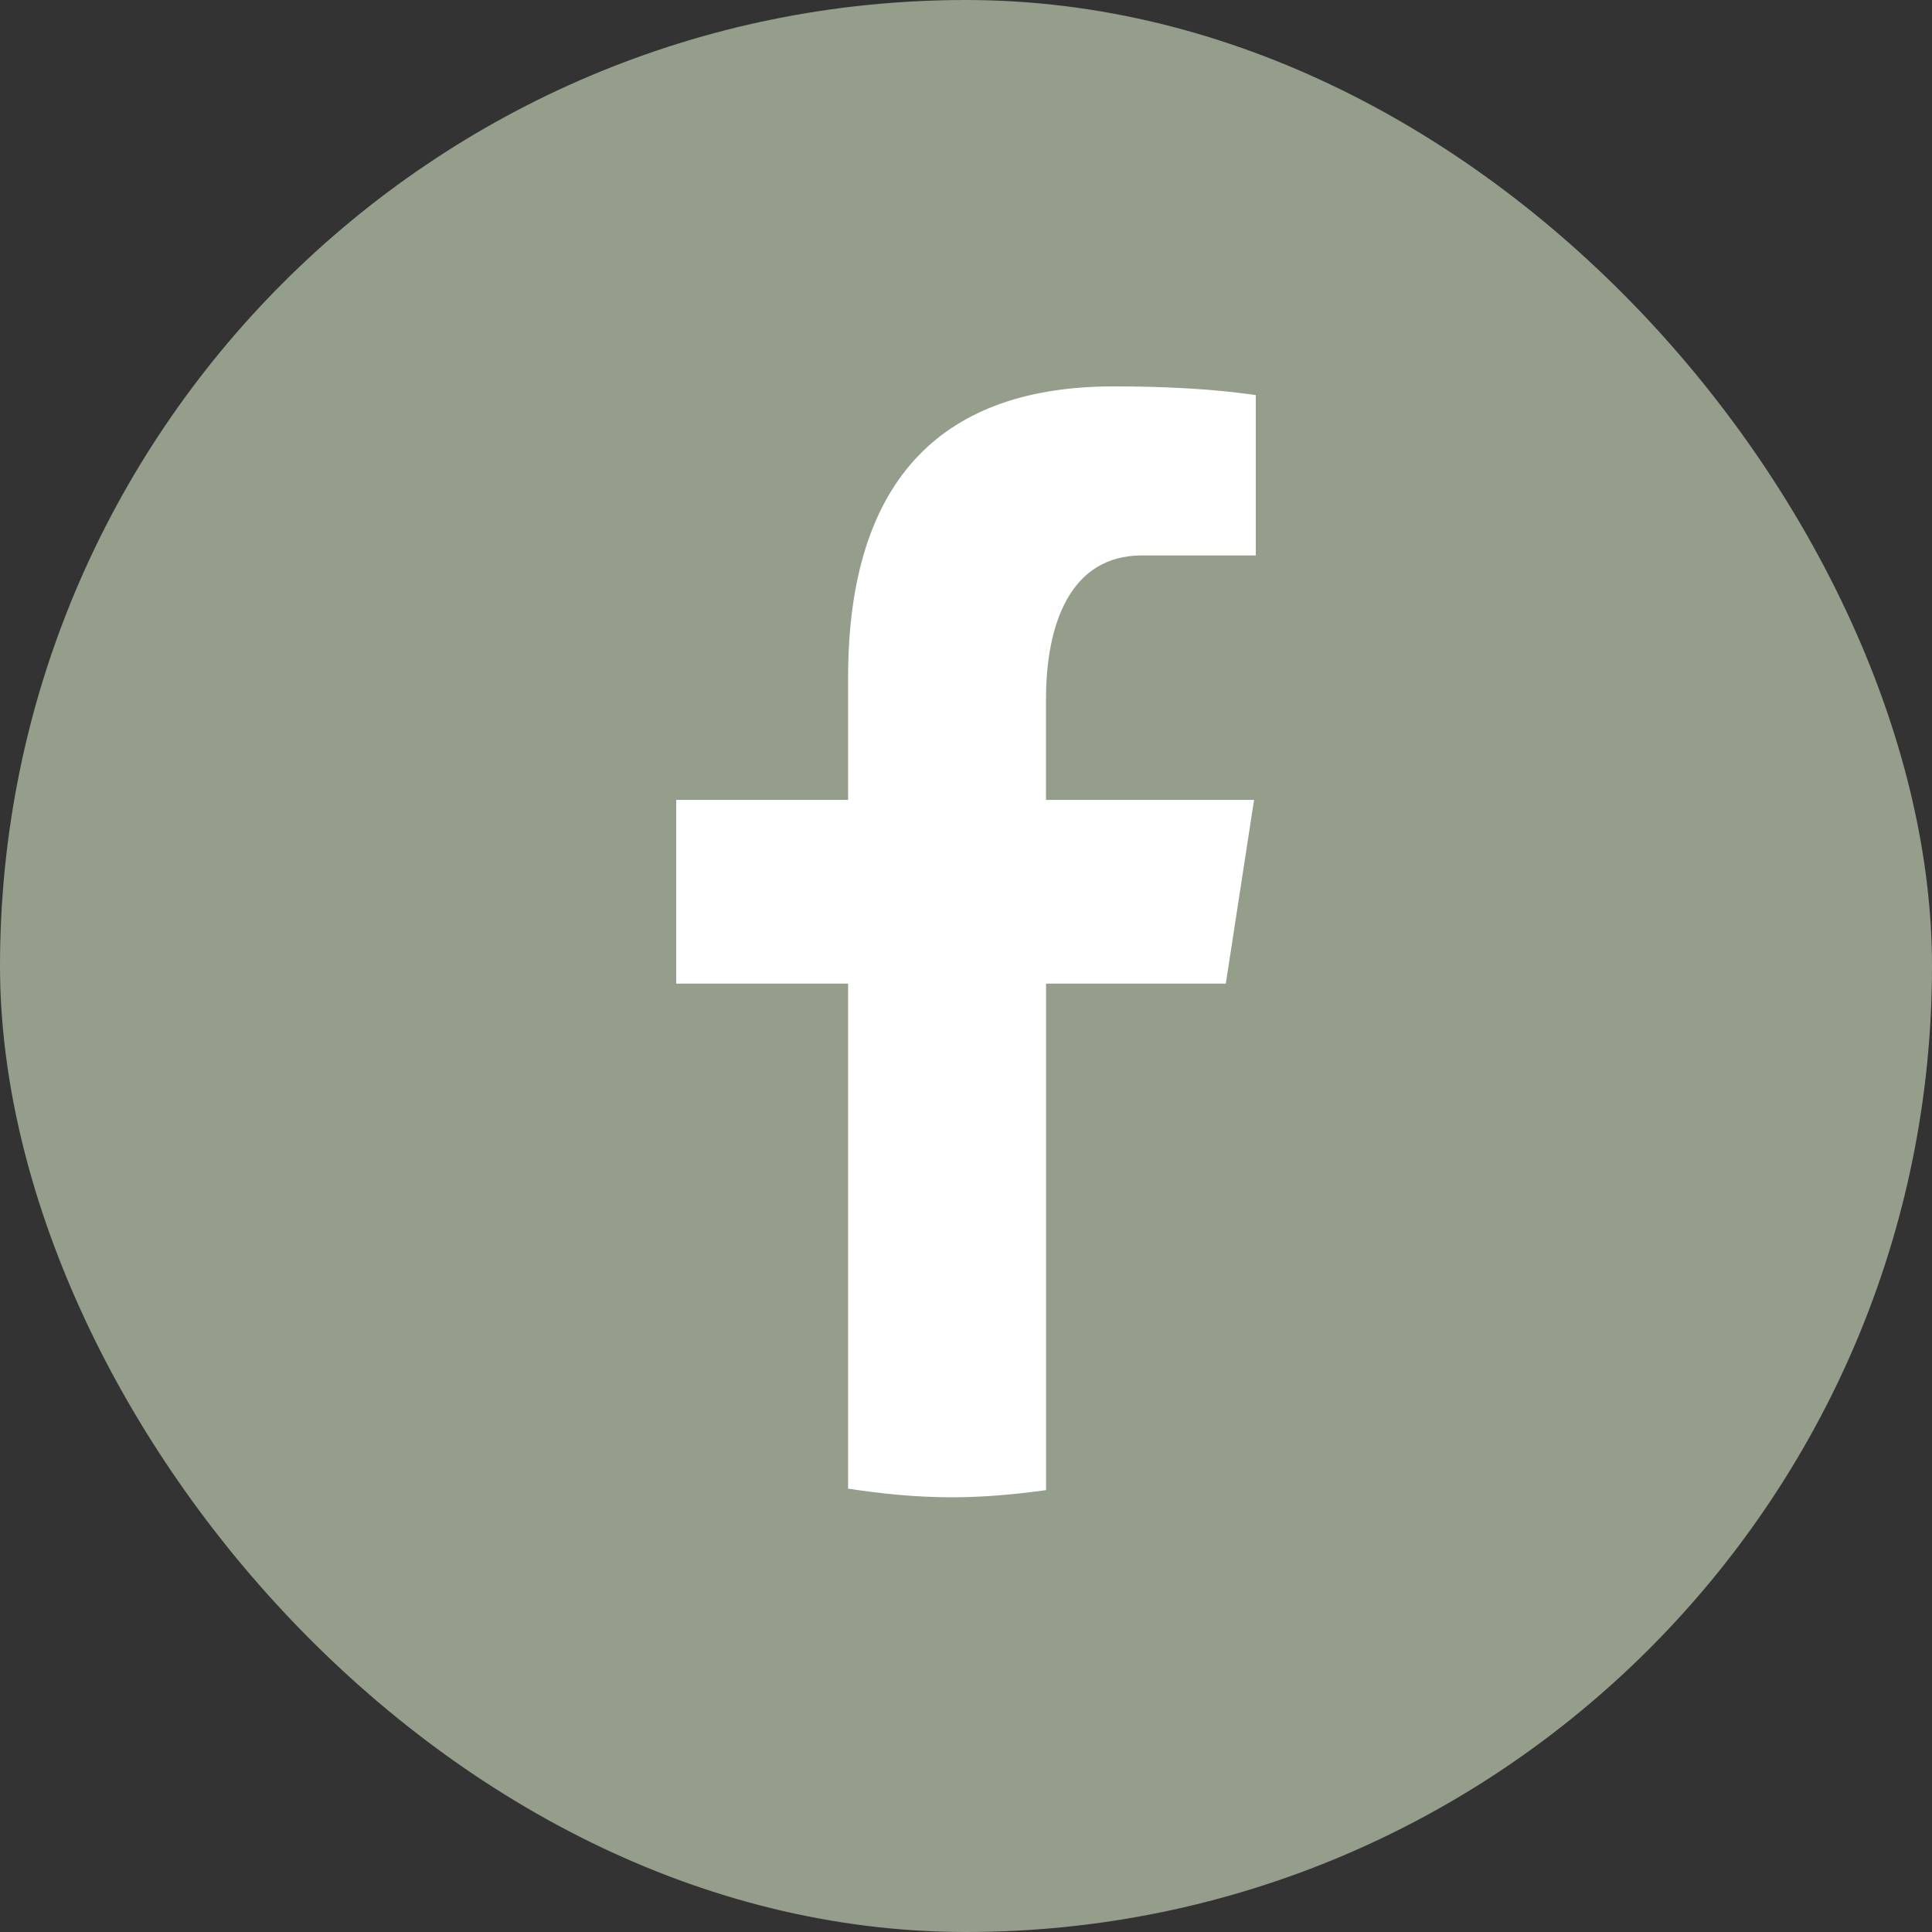
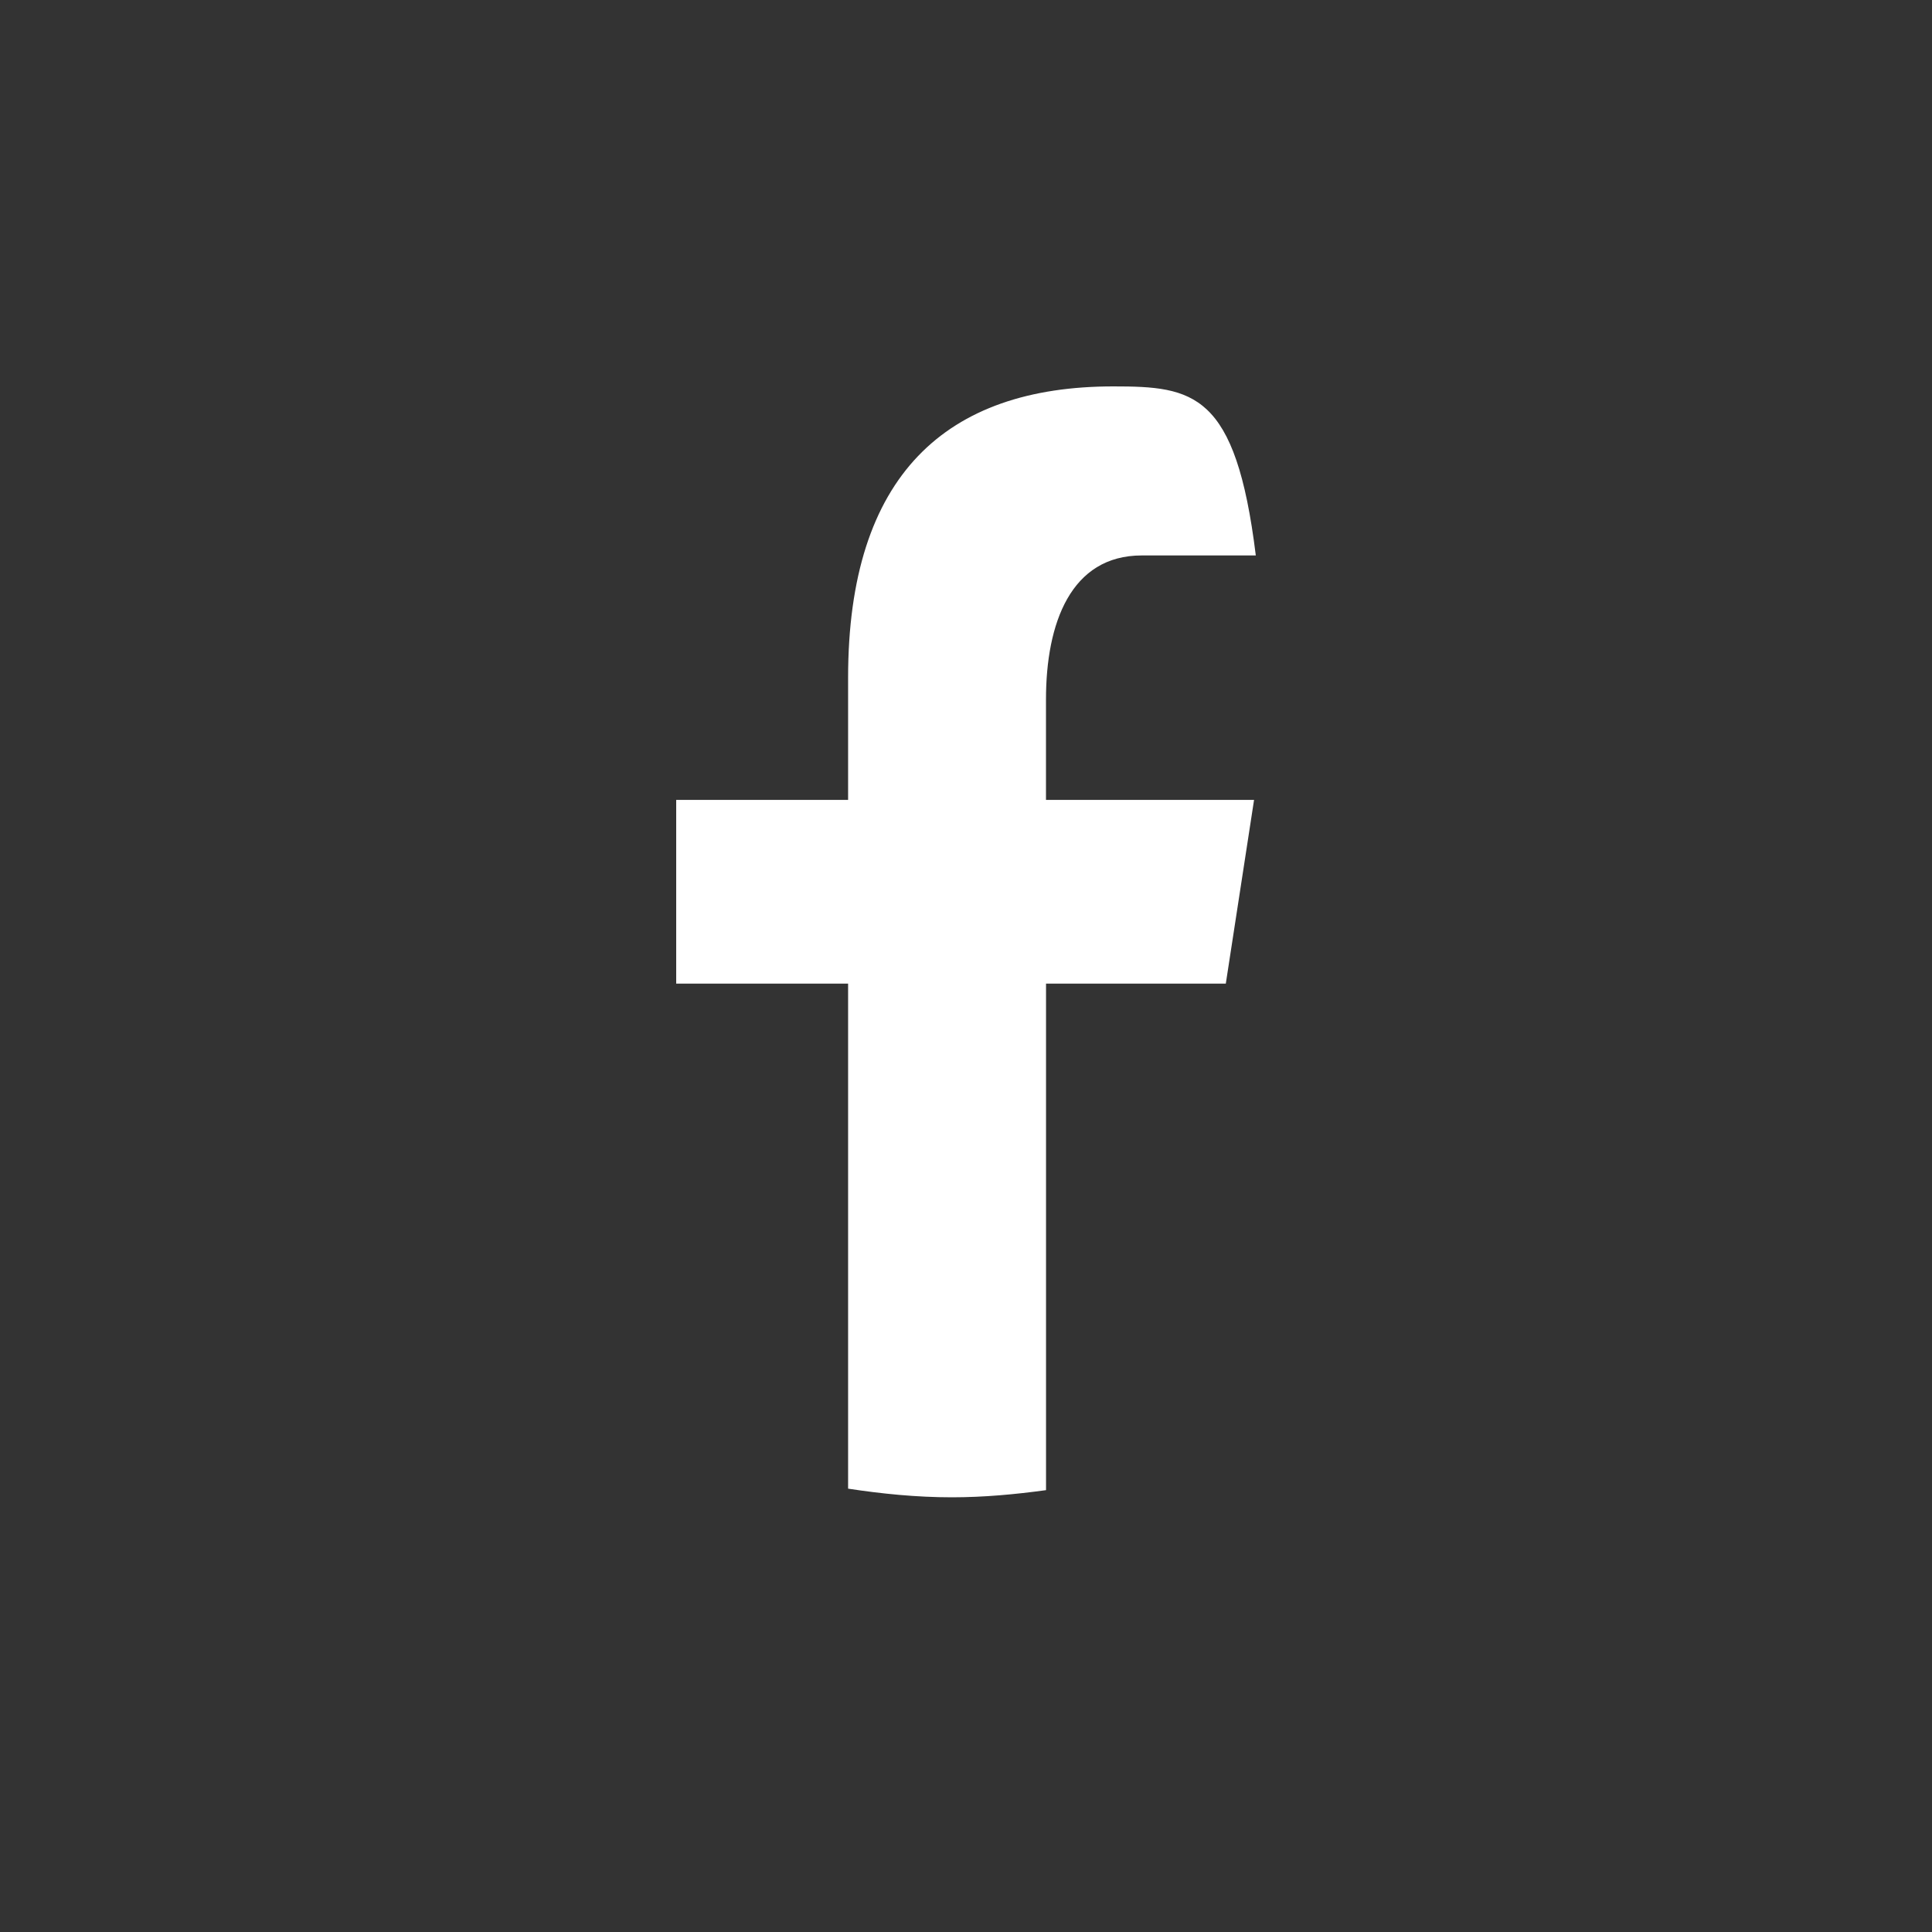
<svg xmlns="http://www.w3.org/2000/svg" width="40" height="40" viewBox="0 0 40 40" fill="none">
  <rect x="0" y="0" width="40" height="40" fill="#333333" stroke="none" />
-   <rect width="40" height="40" rx="20" fill="#949E8A" />
-   <path d="M21.657 20.365H25.379L25.964 16.561H21.656V14.481C21.656 12.901 22.17 11.5 23.639 11.5H26V8.18C25.585 8.123 24.708 8 23.05 8C19.588 8 17.559 9.839 17.559 14.03V16.561H14V20.365H17.559V30.821C18.263 30.928 18.977 31 19.71 31C20.372 31 21.019 30.939 21.657 30.852V20.365Z" fill="white" />
+   <path d="M21.657 20.365H25.379L25.964 16.561H21.656V14.481C21.656 12.901 22.17 11.5 23.639 11.5H26C25.585 8.123 24.708 8 23.05 8C19.588 8 17.559 9.839 17.559 14.03V16.561H14V20.365H17.559V30.821C18.263 30.928 18.977 31 19.71 31C20.372 31 21.019 30.939 21.657 30.852V20.365Z" fill="white" />
</svg>